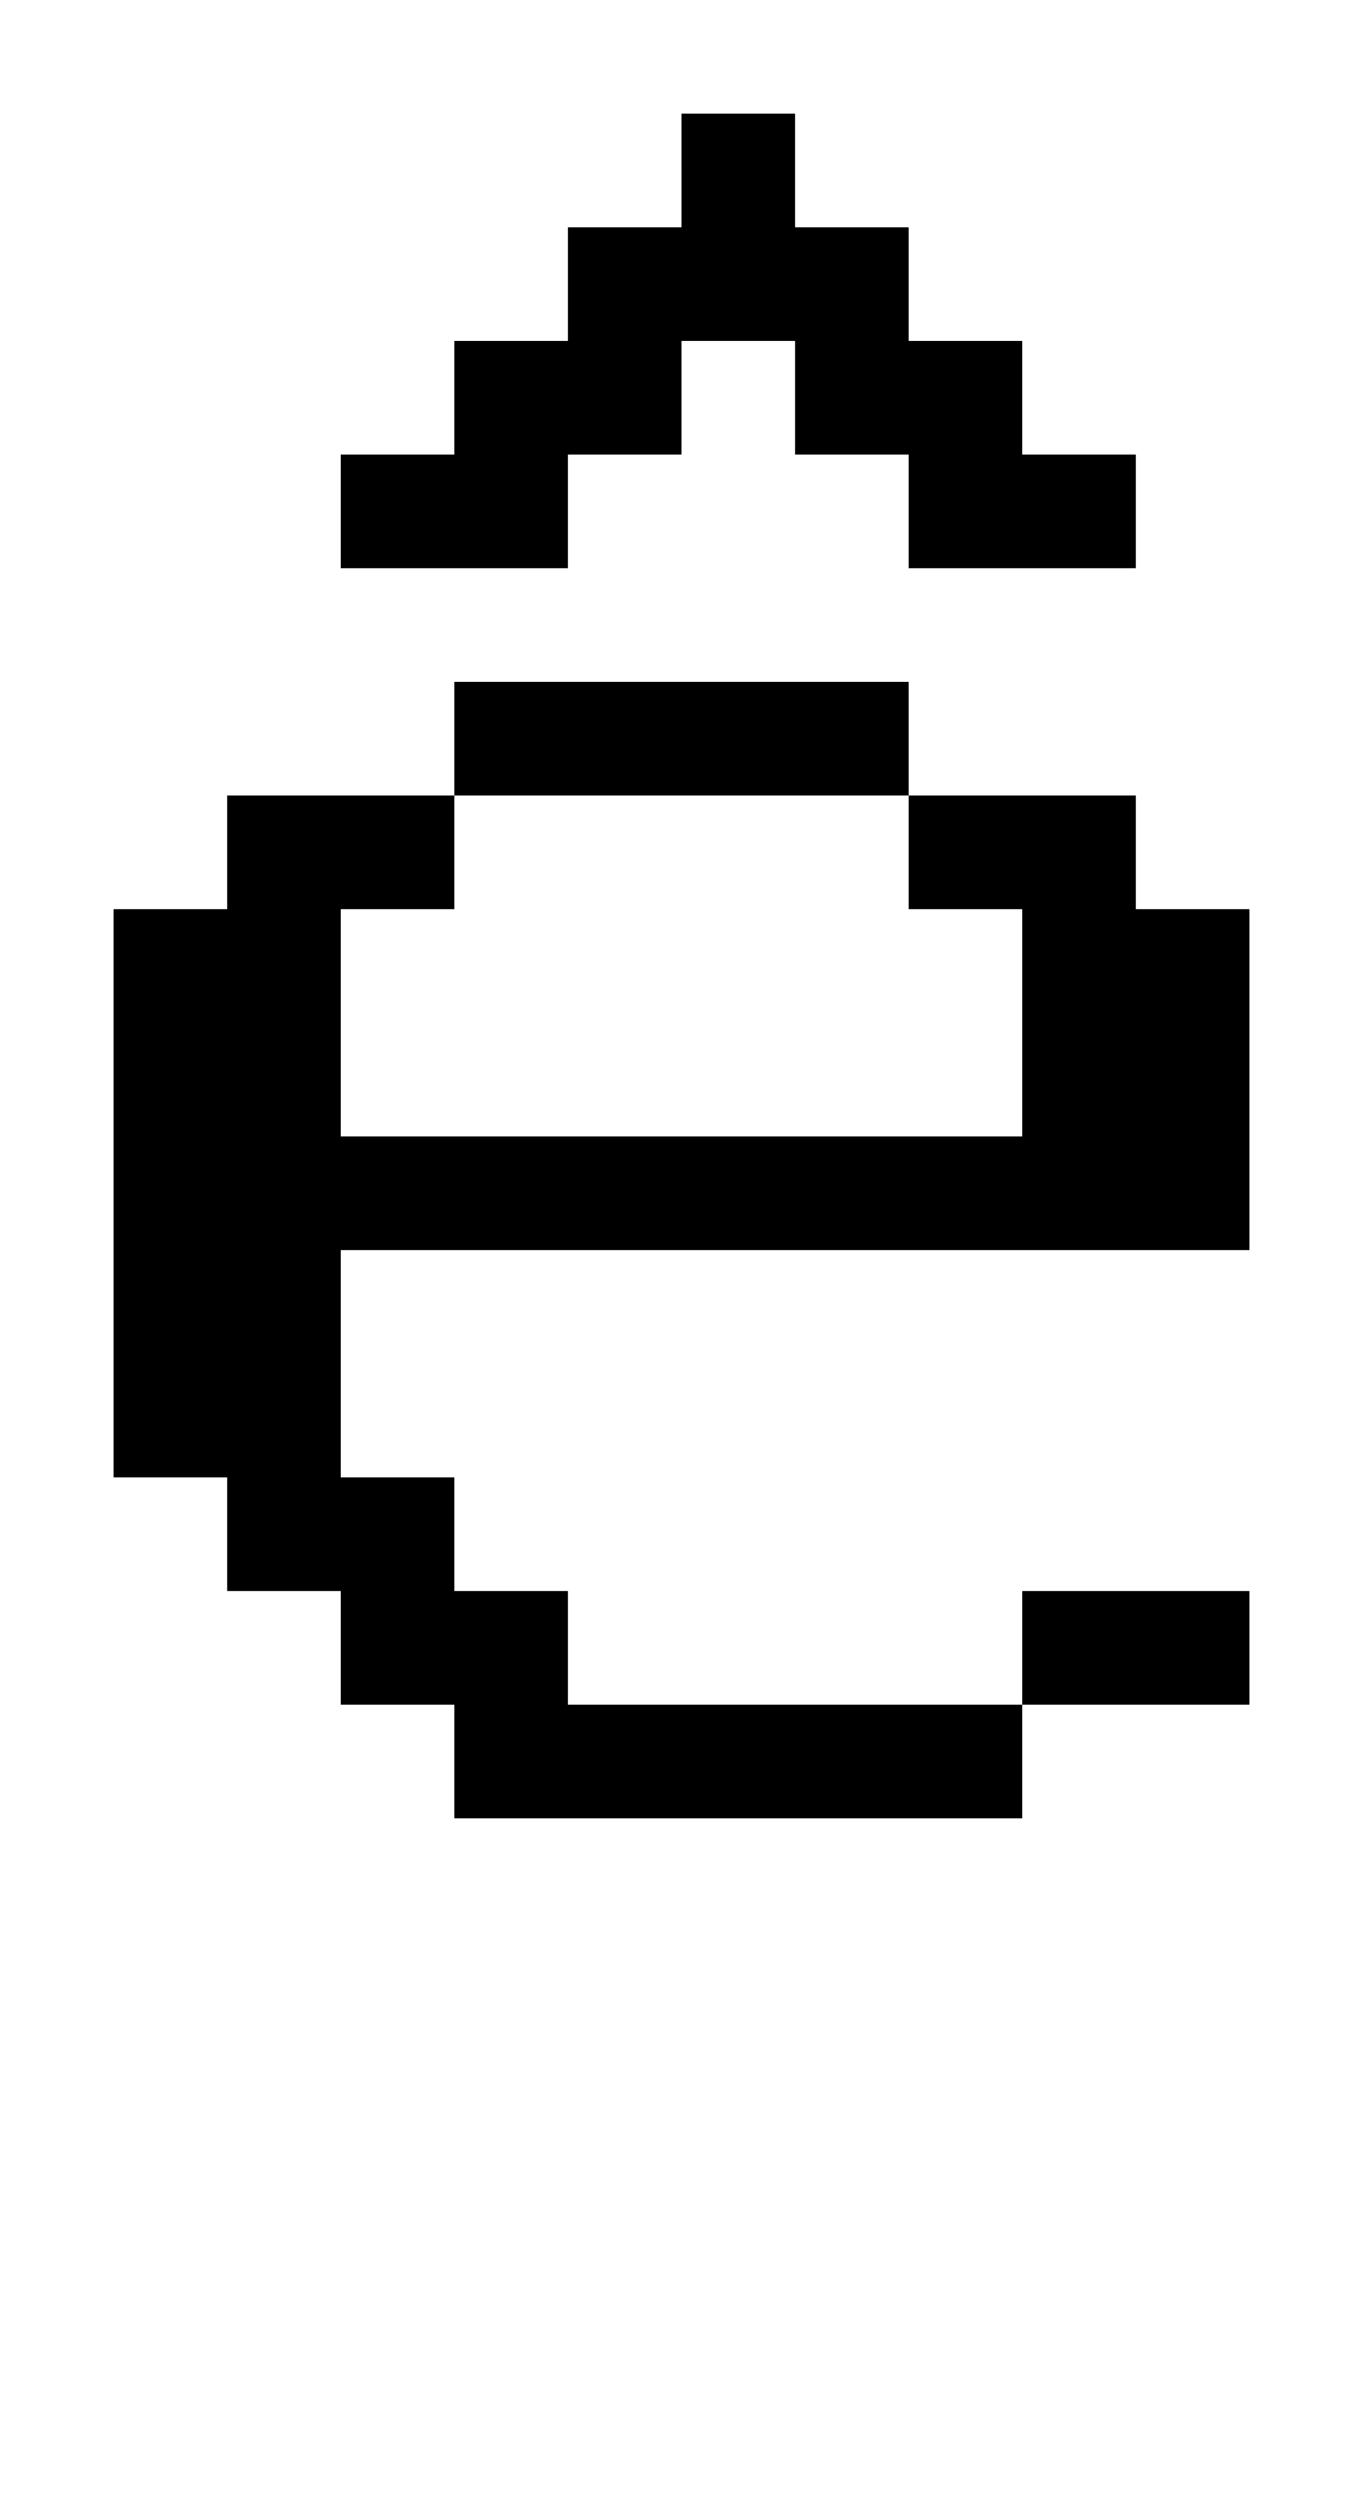
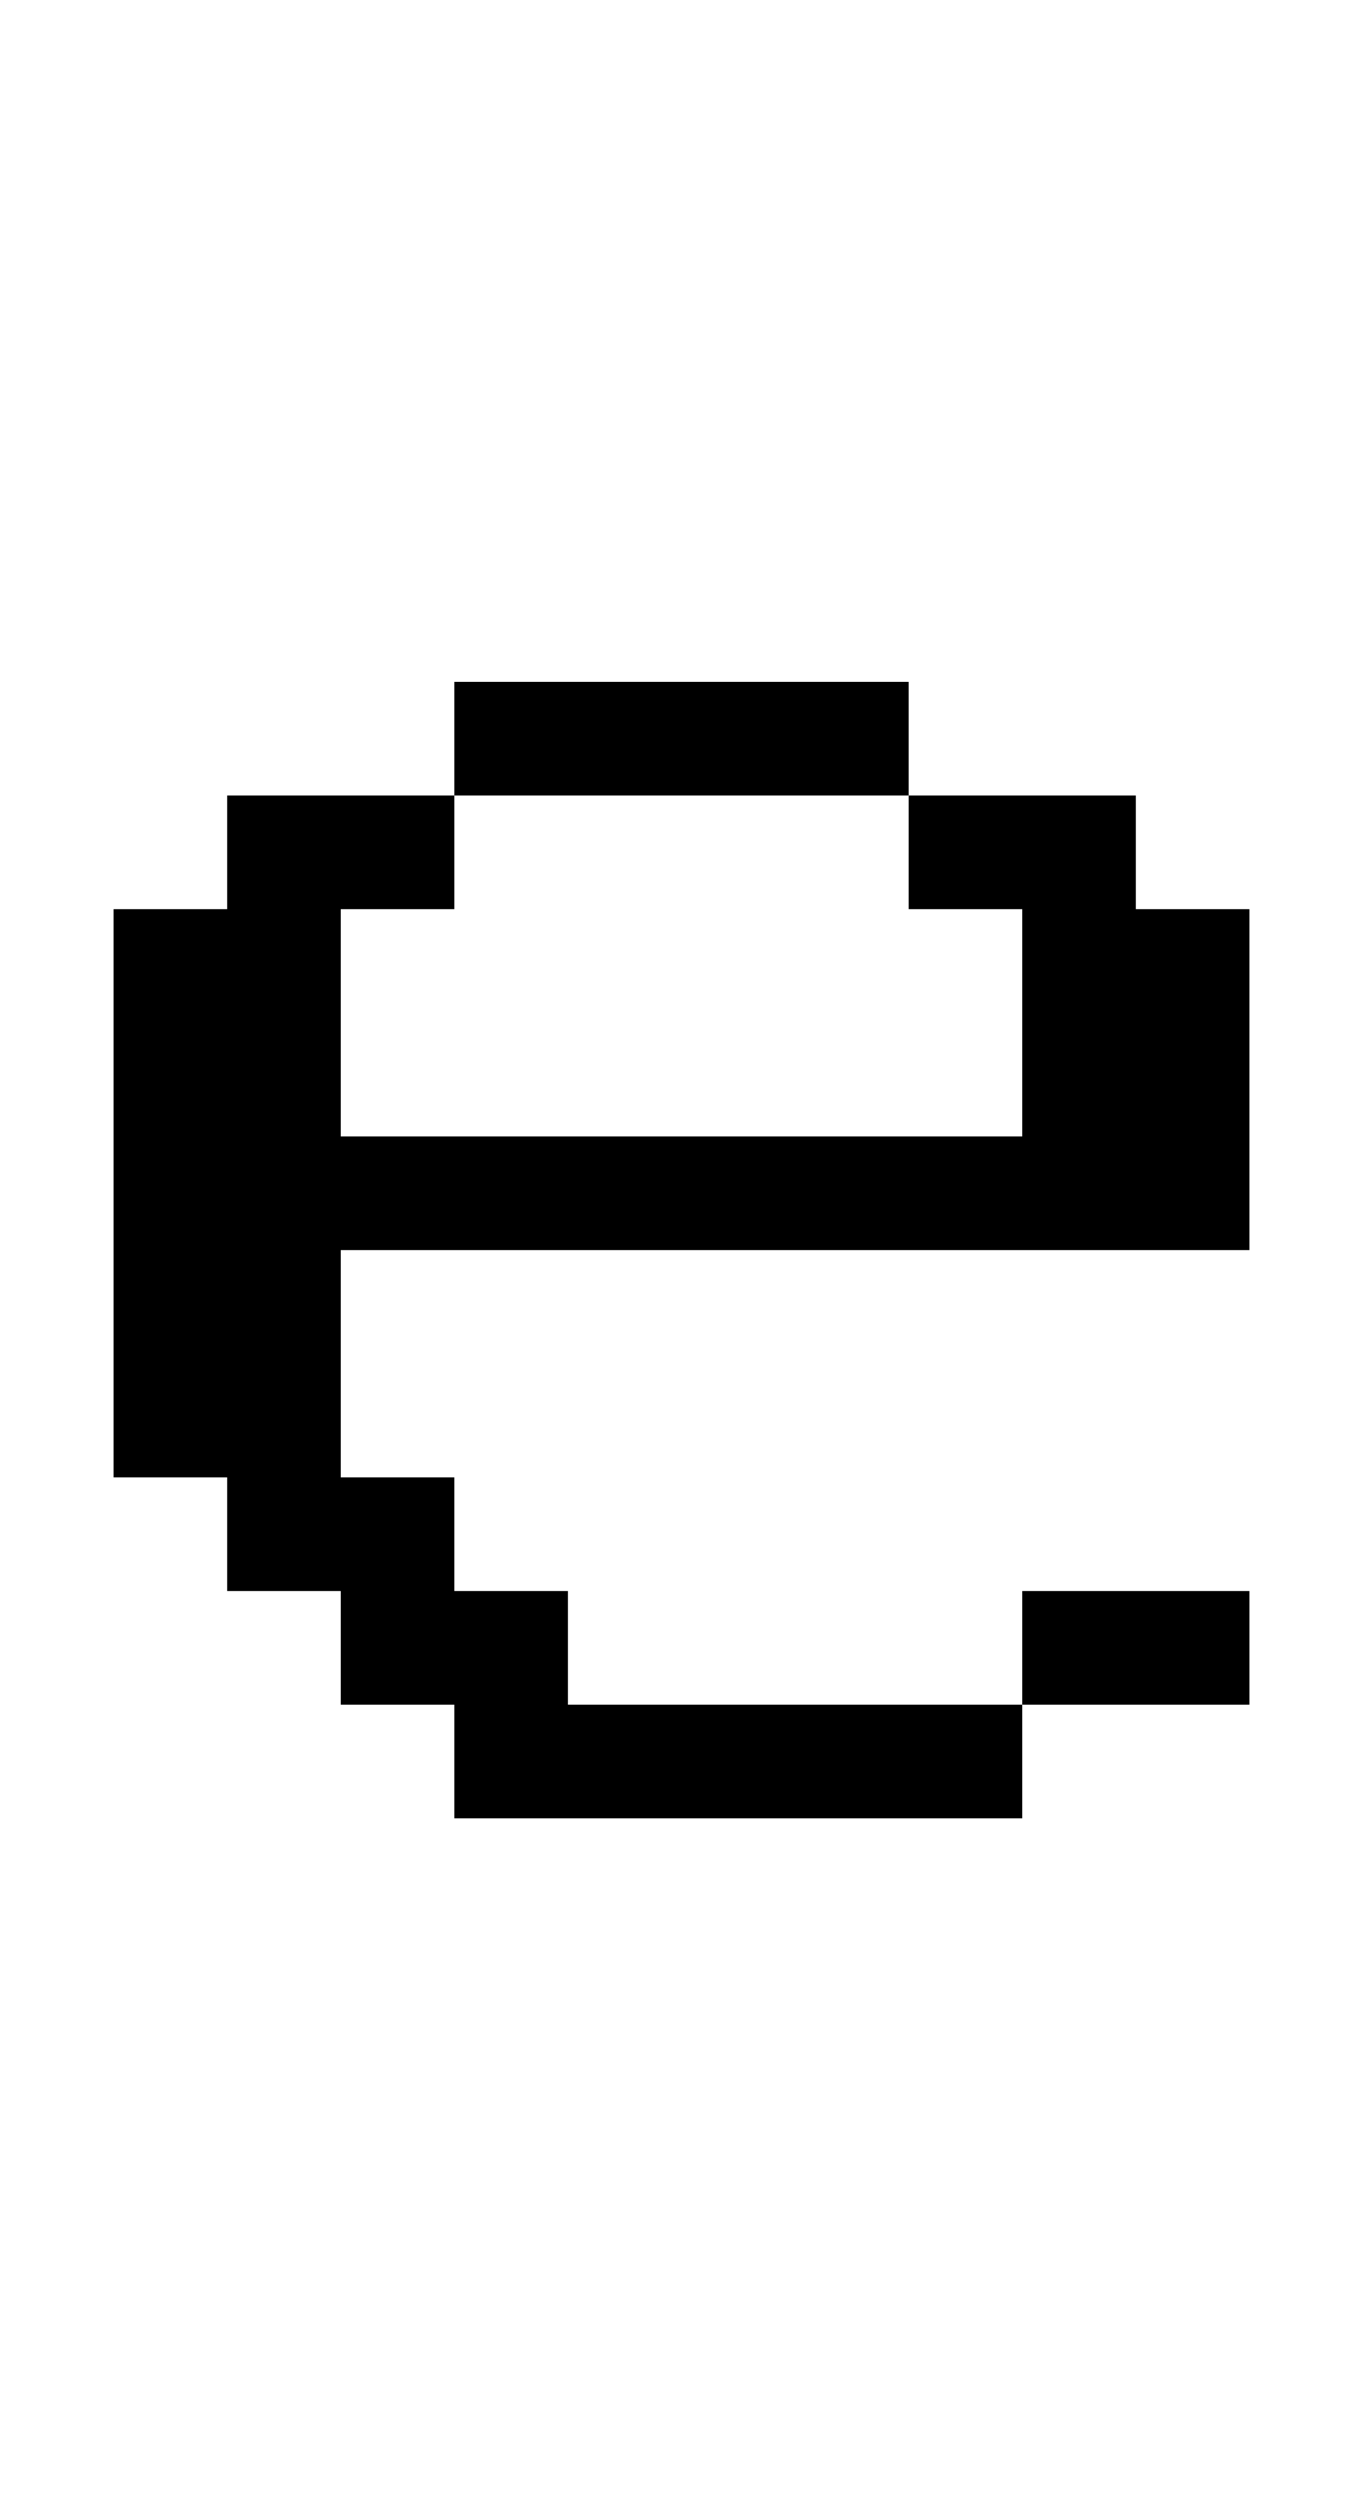
<svg xmlns="http://www.w3.org/2000/svg" version="1.0" width="48pt" height="88pt" viewBox="0 0 48 88" preserveAspectRatio="xMidYMid meet">
  <g transform="translate(0,88) scale(1,-1)" fill="#000000" stroke="none">
-     <path d="M24 82 l0 -2 -2 0 -2 0 0 -2 0 -2 -2 0 -2 0 0 -2 0 -2 -2 0 -2 0 0 -2 0 -2 4 0 4 0 0 2 0 2 2 0 2 0 0 2 0 2 2 0 2 0 0 -2 0 -2 2 0 2 0 0 -2 0 -2 4 0 4 0 0 2 0 2 -2 0 -2 0 0 2 0 2 -2 0 -2 0 0 2 0 2 -2 0 -2 0 0 2 0 2 -2 0 -2 0 0 -2z" />
    <path d="M16 62 l0 -2 -4 0 -4 0 0 -2 0 -2 -2 0 -2 0 0 -10 0 -10 2 0 2 0 0 -2 0 -2 2 0 2 0 0 -2 0 -2 2 0 2 0 0 -2 0 -2 10 0 10 0 0 2 0 2 4 0 4 0 0 2 0 2 -4 0 -4 0 0 -2 0 -2 -8 0 -8 0 0 2 0 2 -2 0 -2 0 0 2 0 2 -2 0 -2 0 0 4 0 4 16 0 16 0 0 6 0 6 -2 0 -2 0 0 2 0 2 -4 0 -4 0 0 2 0 2 -8 0 -8 0 0 -2z m16 -4 l0 -2 2 0 2 0 0 -4 0 -4 -12 0 -12 0 0 4 0 4 2 0 2 0 0 2 0 2 8 0 8 0 0 -2z" />
  </g>
</svg>